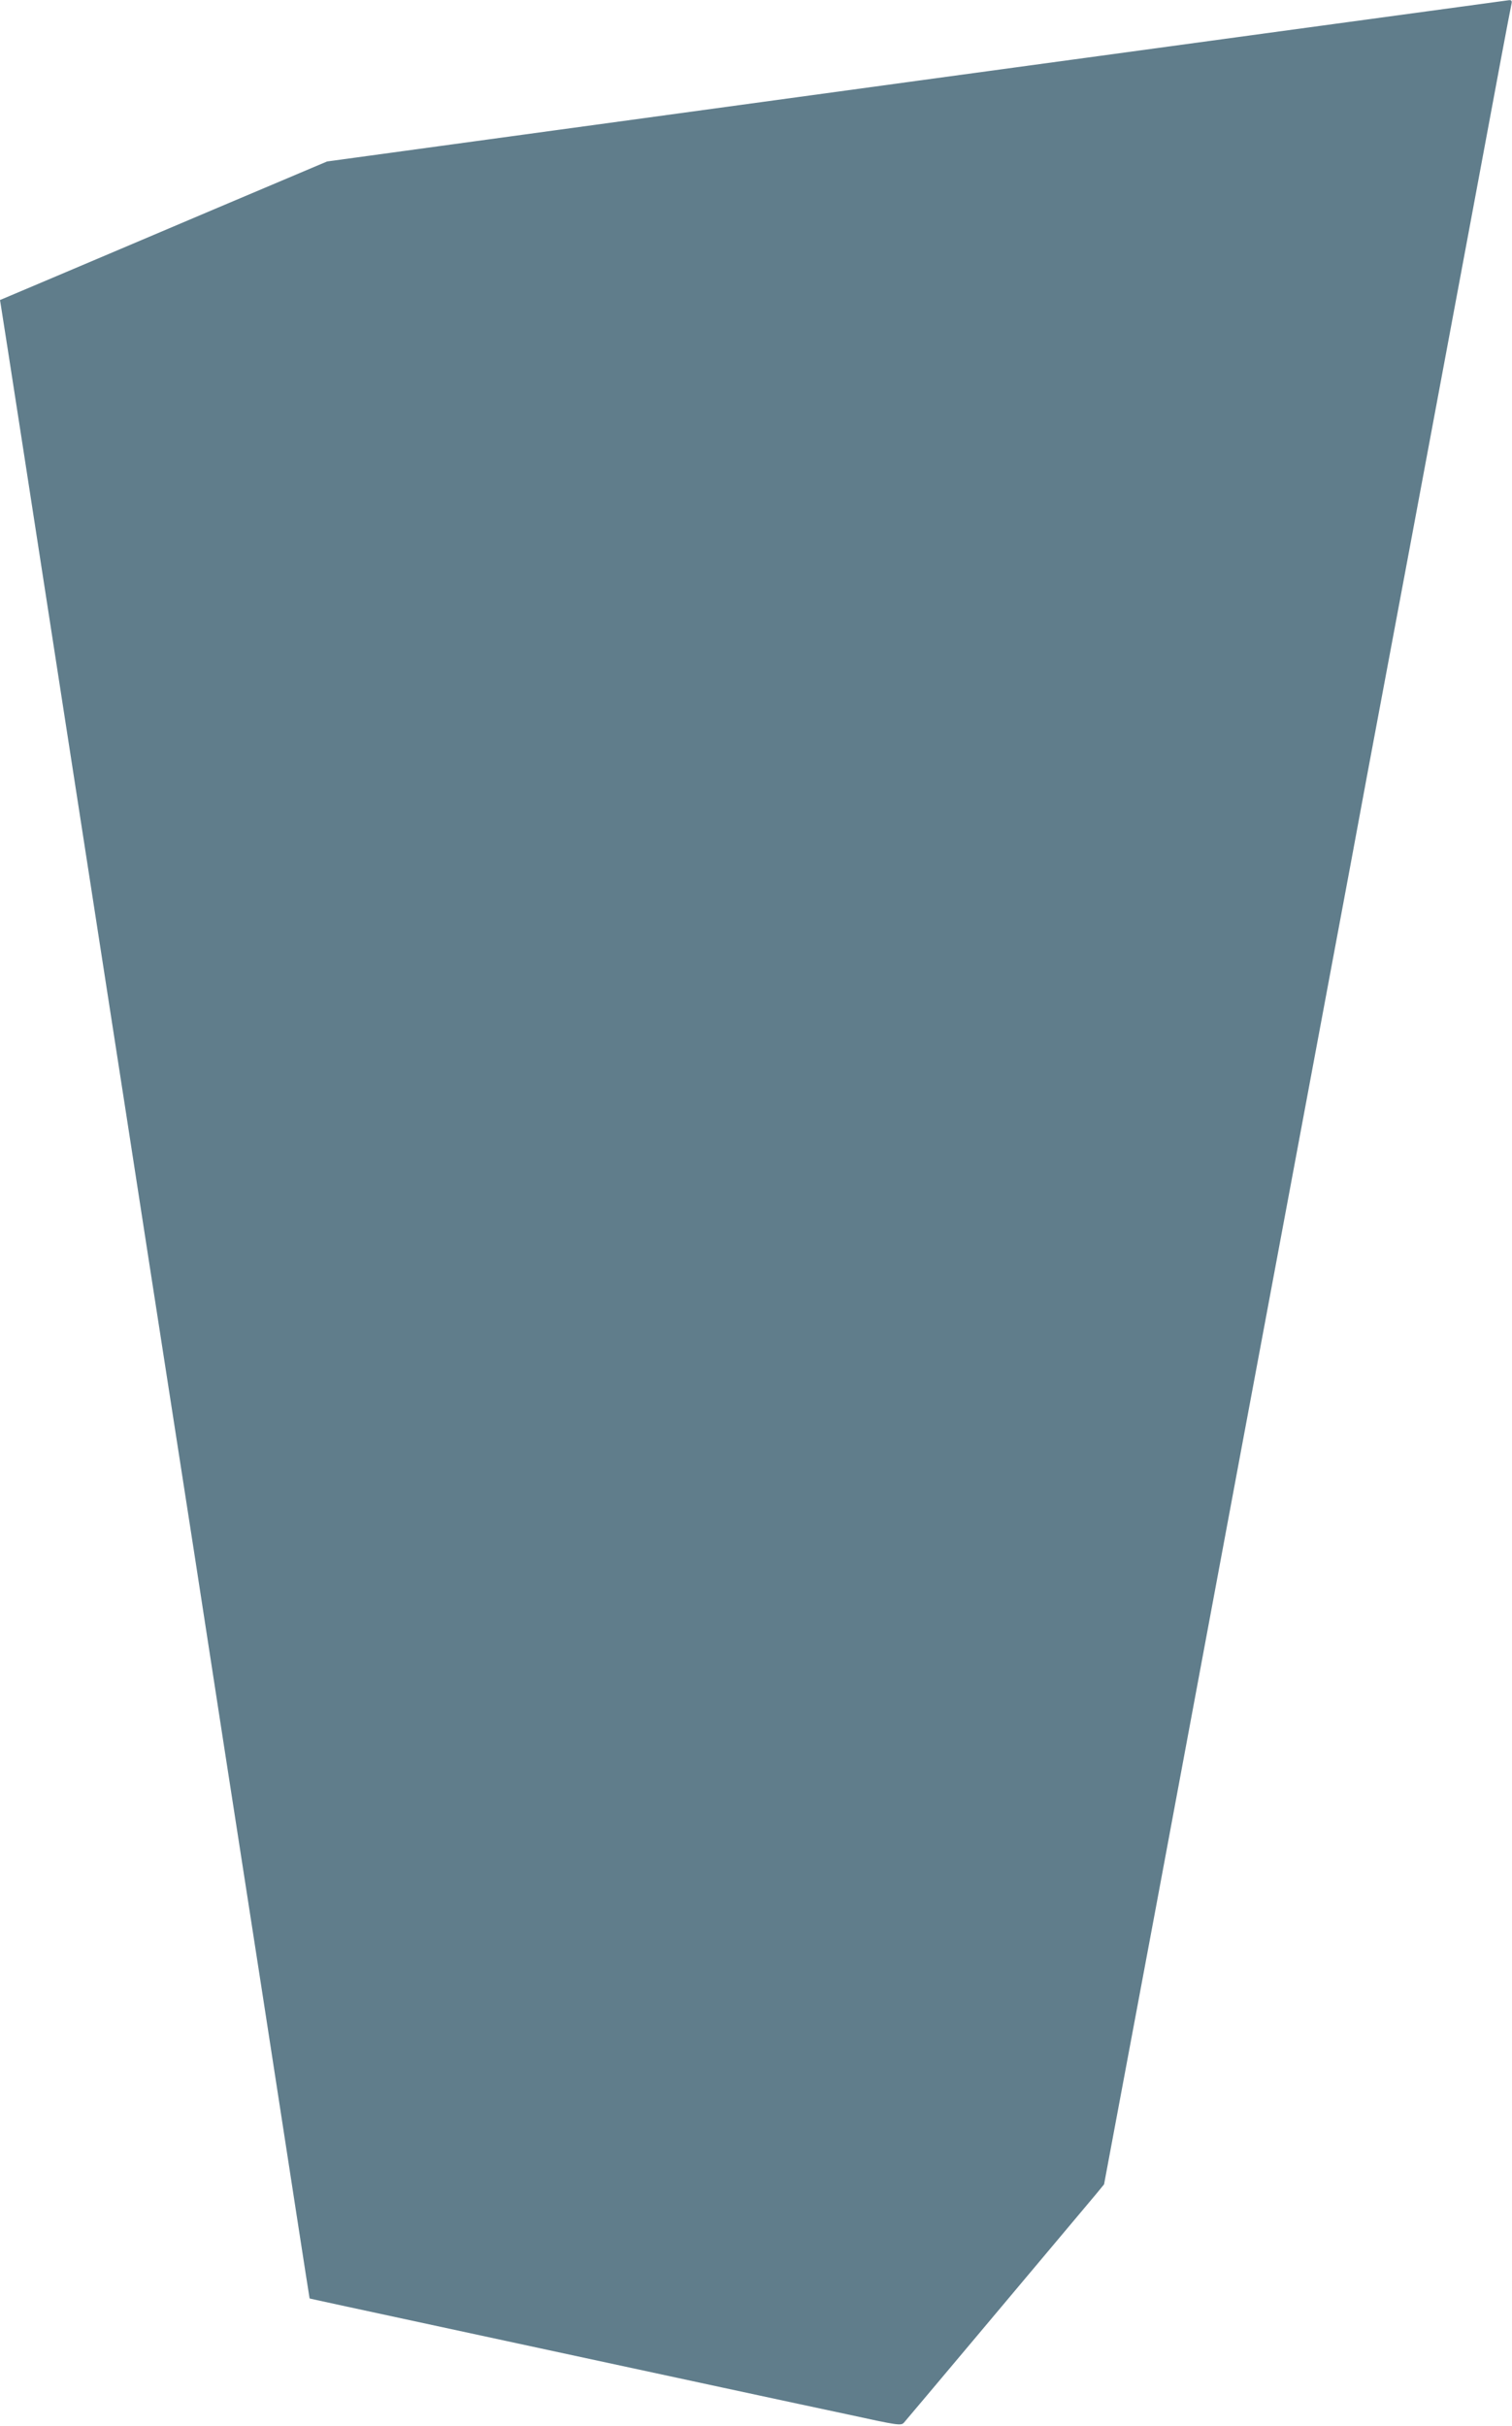
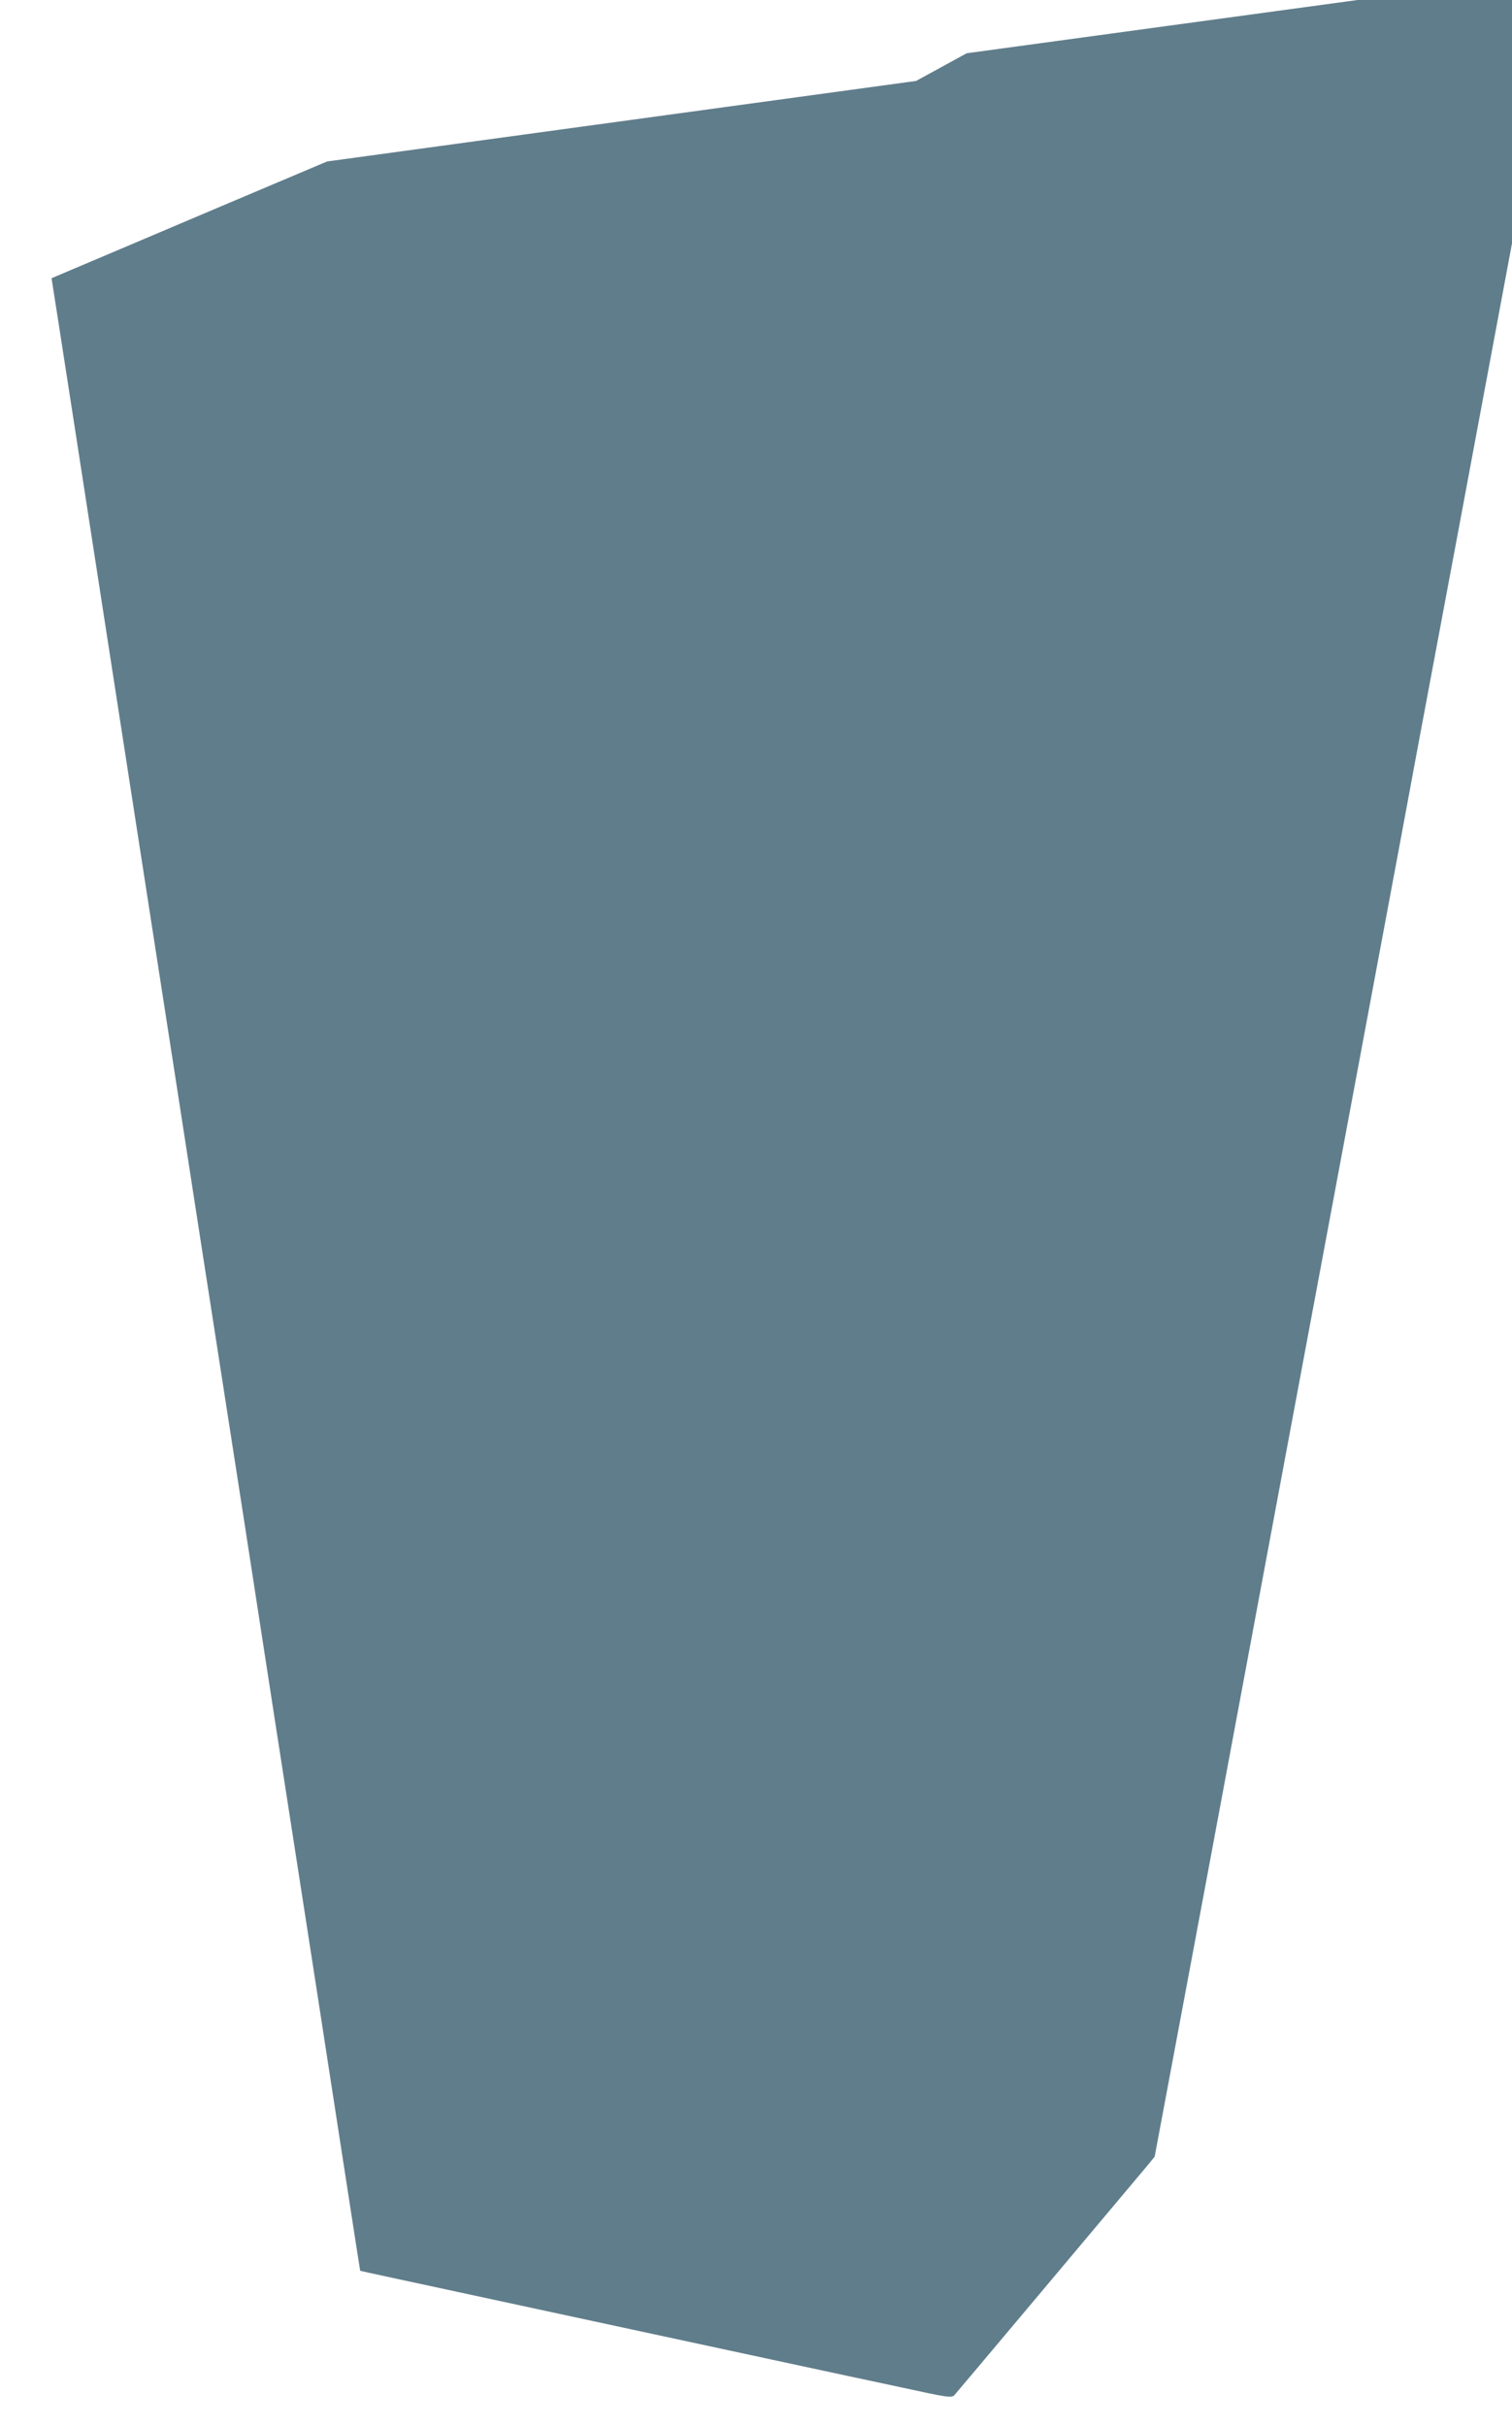
<svg xmlns="http://www.w3.org/2000/svg" version="1.0" width="798pt" height="1280pt" viewBox="0 0 798 1280" preserveAspectRatio="xMidYMid meet">
  <g transform="translate(0,1280) scale(0.1,-0.1)" fill="#607d8b" stroke="none">
-     <path d="M4835 12373 l-3109 -425 -591 -250 c-324 -138 -713 -302 -863 -366 l-272 -115 5 -31 c3 -17 57 -364 120 -771 122 -788 273 -1766 435 -2810 55 -352 158 -1020 230 -1485 72 -465 180 -1160 240 -1545 59 -385 219 -1420 356 -2300 136 -880 247 -1601 248 -1602 1 -1 159 -35 1101 -238 785 -169 1494 -322 1740 -374 265 -58 281 -60 296 -43 12 13 706 839 1015 1207 l41 50 278 1485 c152 817 351 1881 441 2365 232 1239 367 1965 484 2590 56 297 139 744 185 993 166 885 250 1333 540 2887 64 341 138 742 166 890 28 149 53 280 56 293 4 17 1 22 -13 21 -11 -1 -1418 -193 -3129 -426z" />
+     <path d="M4835 12373 l-3109 -425 -591 -250 c-324 -138 -713 -302 -863 -366 c3 -17 57 -364 120 -771 122 -788 273 -1766 435 -2810 55 -352 158 -1020 230 -1485 72 -465 180 -1160 240 -1545 59 -385 219 -1420 356 -2300 136 -880 247 -1601 248 -1602 1 -1 159 -35 1101 -238 785 -169 1494 -322 1740 -374 265 -58 281 -60 296 -43 12 13 706 839 1015 1207 l41 50 278 1485 c152 817 351 1881 441 2365 232 1239 367 1965 484 2590 56 297 139 744 185 993 166 885 250 1333 540 2887 64 341 138 742 166 890 28 149 53 280 56 293 4 17 1 22 -13 21 -11 -1 -1418 -193 -3129 -426z" />
  </g>
</svg>